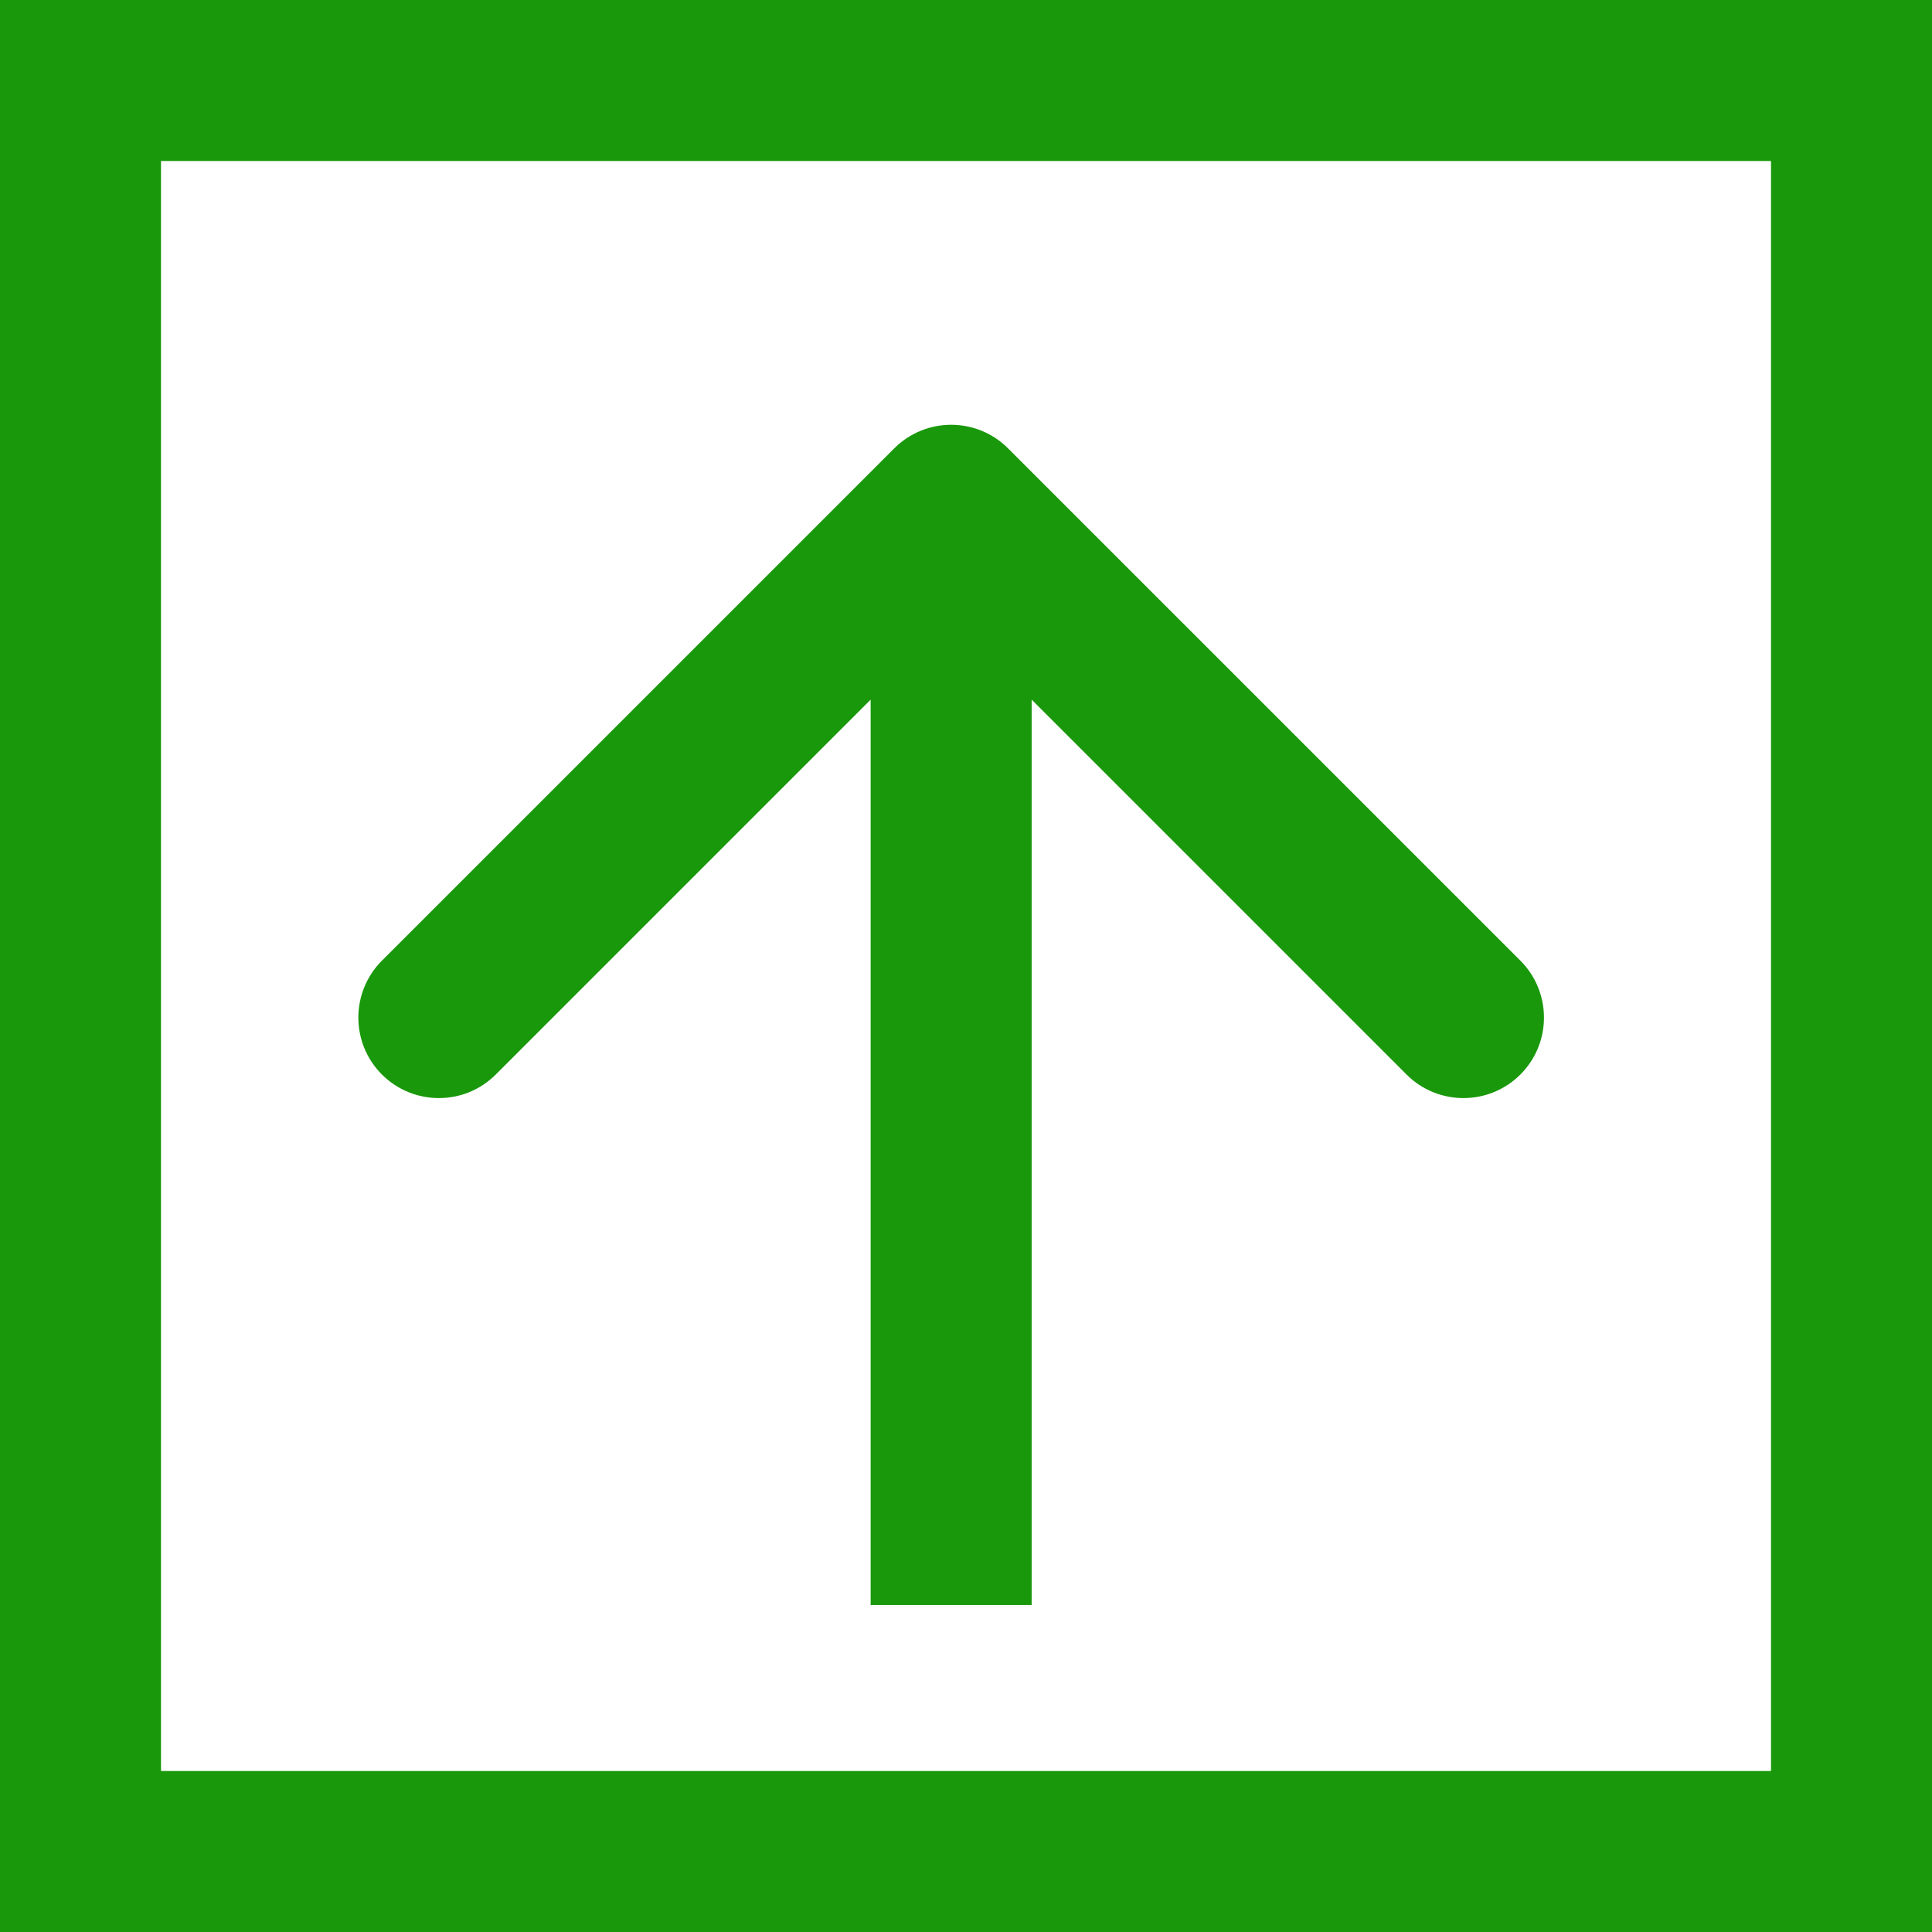
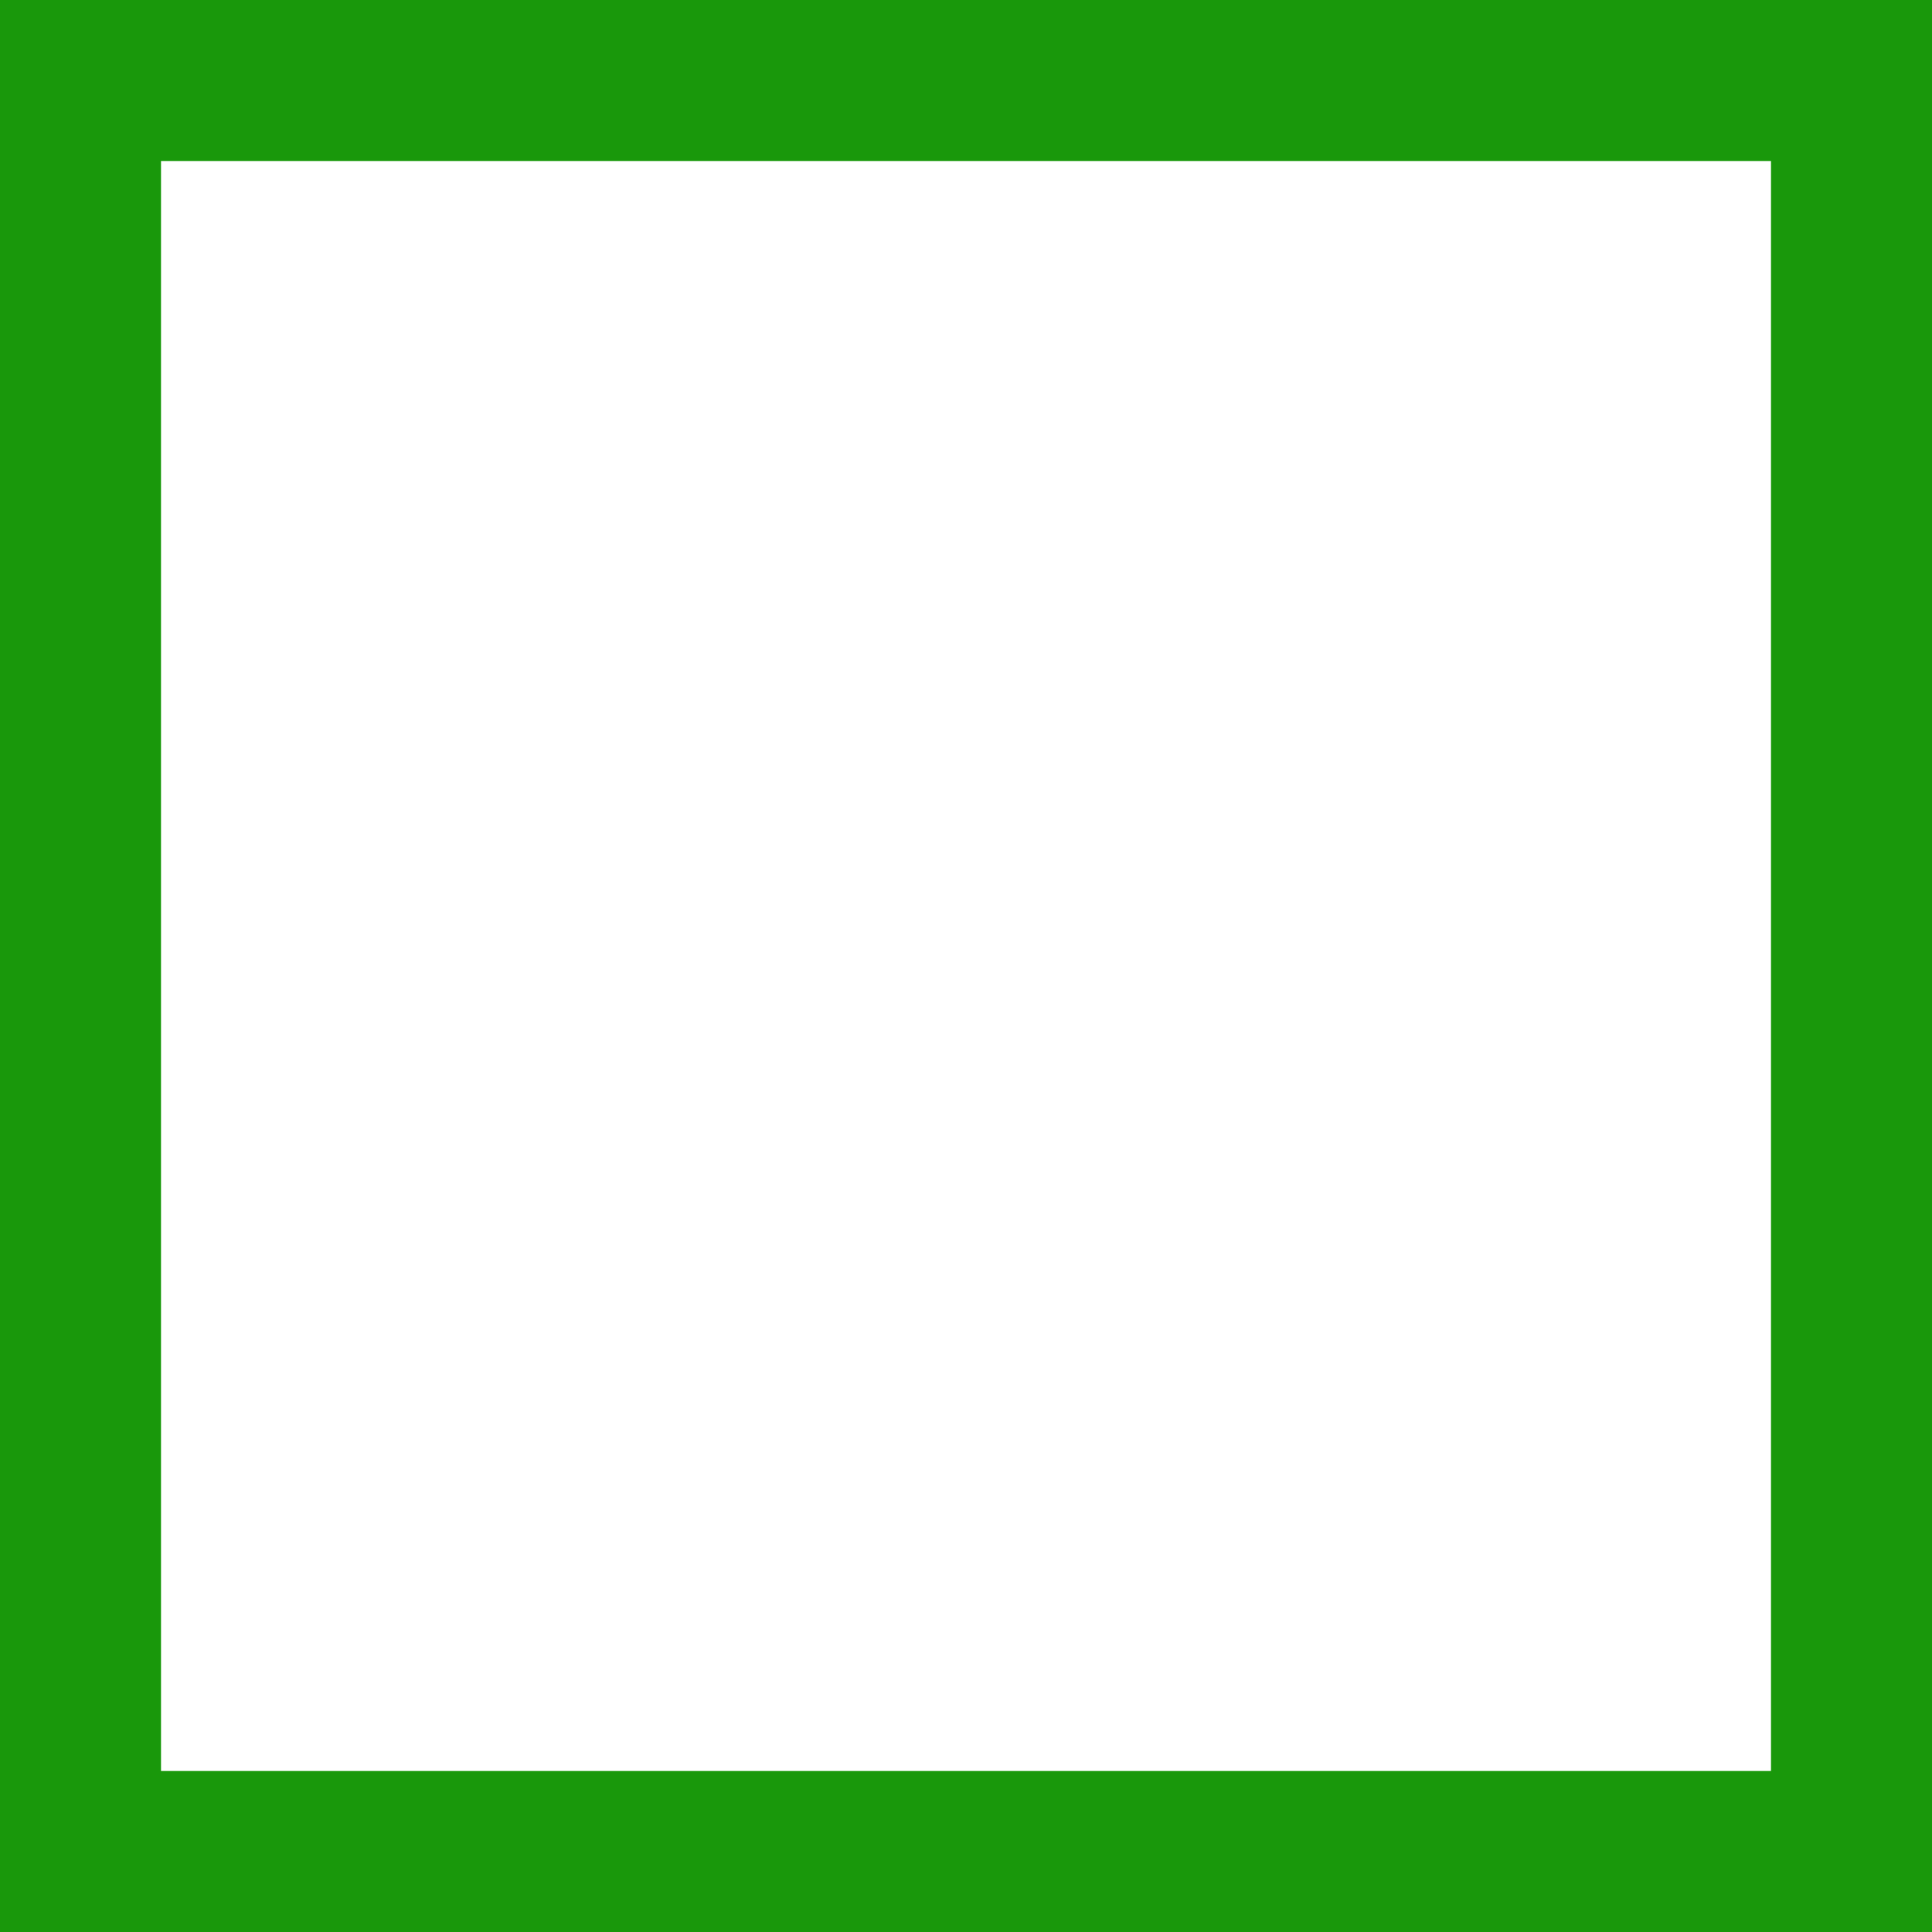
<svg xmlns="http://www.w3.org/2000/svg" width="60" height="60" viewBox="0 0 60 60" fill="none">
  <rect x="2.5" y="2.5" width="55" height="55" stroke="#19980B" stroke-width="5" />
-   <path d="M31.307 13.925C30.331 12.948 28.748 12.948 27.771 13.925L11.861 29.834C10.885 30.811 10.885 32.394 11.861 33.37C12.838 34.346 14.421 34.346 15.397 33.37L29.539 19.228L43.681 33.37C44.657 34.346 46.24 34.346 47.217 33.37C48.193 32.394 48.193 30.811 47.217 29.834L31.307 13.925ZM32.039 49.846L32.039 15.692L27.039 15.692L27.039 49.846L32.039 49.846Z" fill="#19980B" />
</svg>